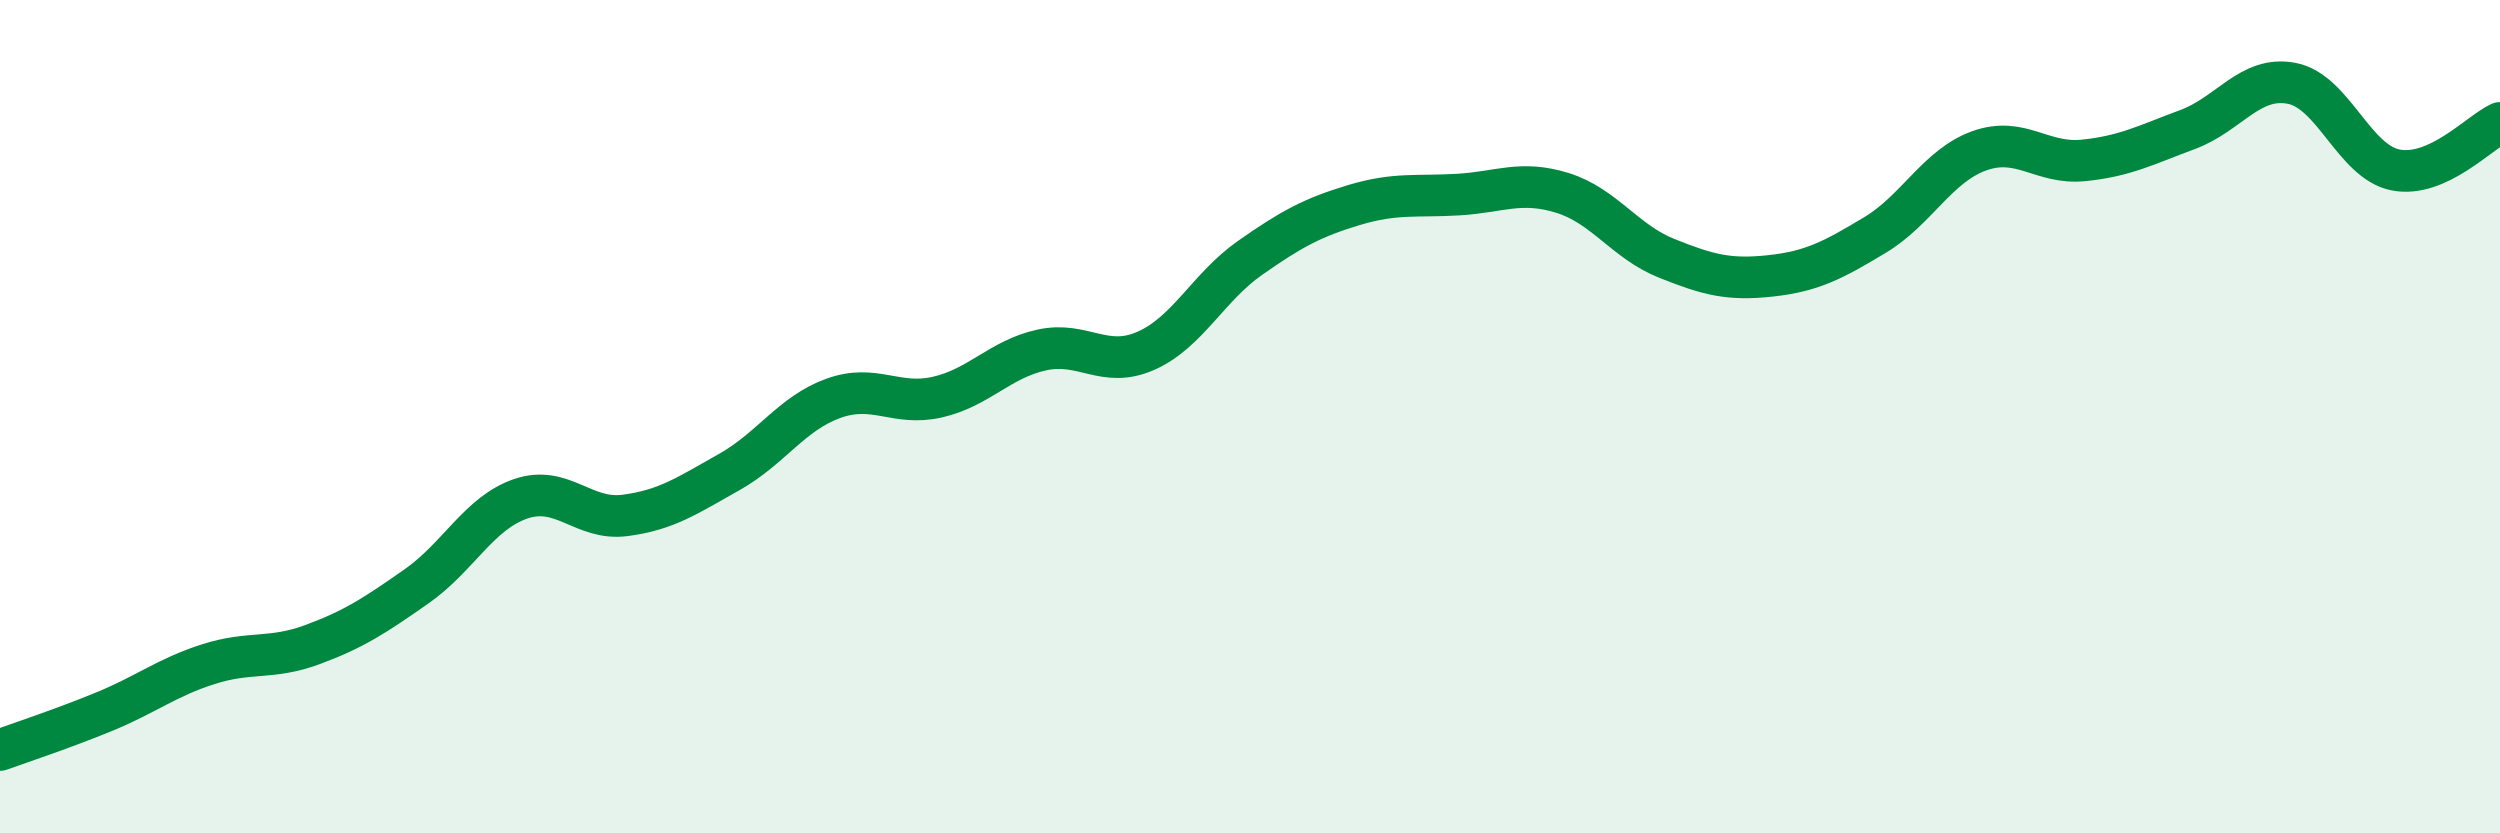
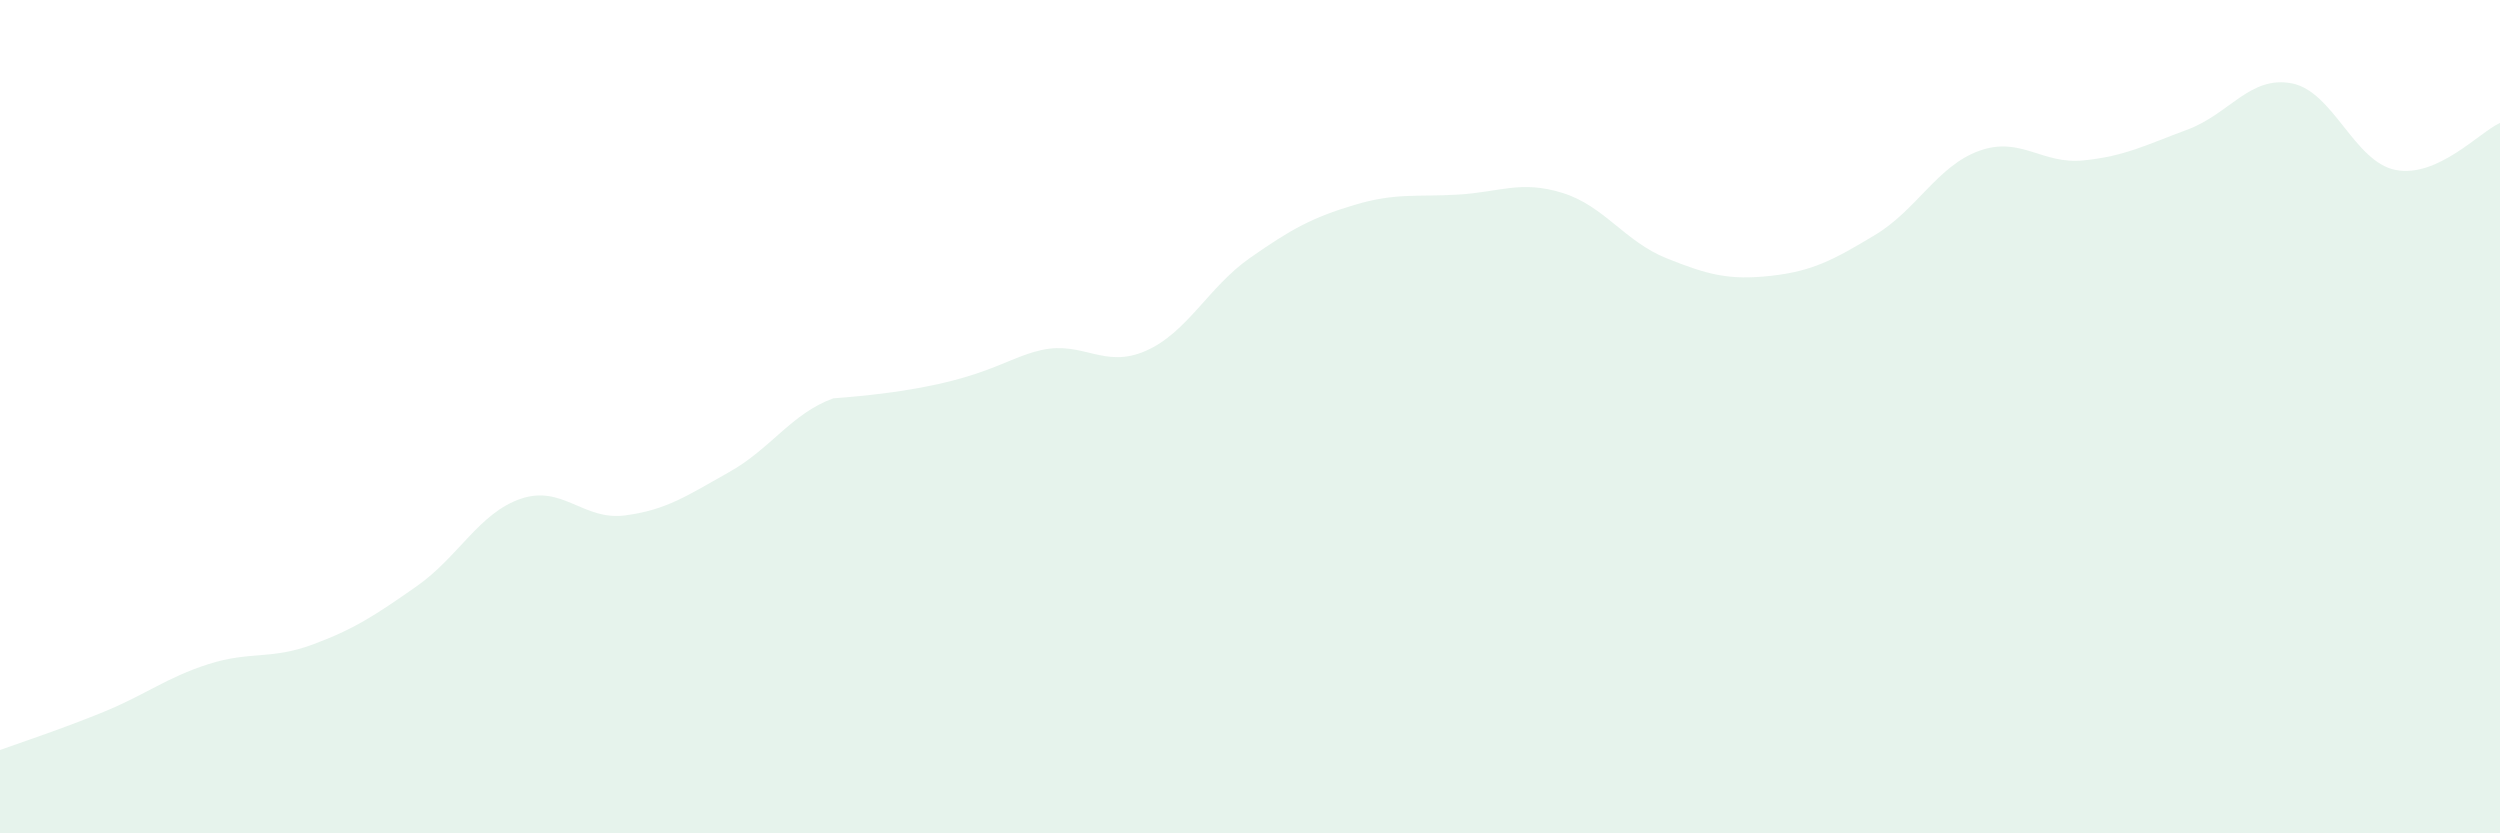
<svg xmlns="http://www.w3.org/2000/svg" width="60" height="20" viewBox="0 0 60 20">
-   <path d="M 0,18 C 0.5,17.82 1.5,17.49 2.5,17.08 C 3.5,16.67 4,16.26 5,15.94 C 6,15.62 6.5,15.84 7.5,15.47 C 8.5,15.1 9,14.77 10,14.07 C 11,13.37 11.5,12.31 12.5,11.97 C 13.5,11.63 14,12.5 15,12.37 C 16,12.24 16.5,11.89 17.5,11.33 C 18.5,10.77 19,9.92 20,9.56 C 21,9.2 21.5,9.76 22.5,9.53 C 23.5,9.3 24,8.62 25,8.4 C 26,8.18 26.5,8.86 27.5,8.42 C 28.5,7.98 29,6.89 30,6.19 C 31,5.49 31.5,5.22 32.5,4.92 C 33.5,4.62 34,4.73 35,4.67 C 36,4.61 36.5,4.32 37.5,4.63 C 38.5,4.94 39,5.8 40,6.2 C 41,6.6 41.5,6.73 42.5,6.62 C 43.5,6.51 44,6.24 45,5.64 C 46,5.04 46.5,3.98 47.5,3.62 C 48.5,3.26 49,3.95 50,3.85 C 51,3.75 51.5,3.48 52.5,3.11 C 53.5,2.74 54,1.81 55,2 C 56,2.19 56.5,3.89 57.5,4.08 C 58.5,4.27 59.5,3.18 60,2.95L60 20L0 20Z" fill="#008740" opacity="0.1" stroke-linecap="round" stroke-linejoin="round" />
-   <path d="M 0,18 C 0.5,17.82 1.5,17.49 2.5,17.08 C 3.5,16.67 4,16.26 5,15.94 C 6,15.62 6.5,15.84 7.5,15.47 C 8.5,15.1 9,14.77 10,14.07 C 11,13.37 11.5,12.31 12.5,11.97 C 13.5,11.63 14,12.5 15,12.37 C 16,12.24 16.5,11.89 17.5,11.33 C 18.5,10.77 19,9.92 20,9.56 C 21,9.2 21.5,9.76 22.5,9.53 C 23.5,9.3 24,8.62 25,8.4 C 26,8.18 26.5,8.86 27.5,8.42 C 28.5,7.98 29,6.89 30,6.19 C 31,5.49 31.5,5.22 32.5,4.92 C 33.5,4.62 34,4.73 35,4.67 C 36,4.61 36.5,4.32 37.5,4.63 C 38.5,4.94 39,5.8 40,6.2 C 41,6.6 41.5,6.73 42.5,6.62 C 43.5,6.51 44,6.24 45,5.64 C 46,5.04 46.5,3.98 47.5,3.62 C 48.5,3.26 49,3.95 50,3.85 C 51,3.75 51.5,3.48 52.5,3.11 C 53.5,2.74 54,1.81 55,2 C 56,2.19 56.5,3.89 57.5,4.08 C 58.5,4.27 59.5,3.18 60,2.95" stroke="#008740" stroke-width="1" fill="none" stroke-linecap="round" stroke-linejoin="round" />
+   <path d="M 0,18 C 0.5,17.82 1.5,17.49 2.5,17.08 C 3.5,16.67 4,16.26 5,15.94 C 6,15.62 6.5,15.84 7.5,15.47 C 8.5,15.1 9,14.77 10,14.07 C 11,13.37 11.5,12.31 12.5,11.97 C 13.5,11.63 14,12.5 15,12.37 C 16,12.24 16.5,11.89 17.5,11.33 C 18.5,10.77 19,9.92 20,9.56 C 23.5,9.3 24,8.62 25,8.4 C 26,8.18 26.5,8.86 27.5,8.42 C 28.5,7.98 29,6.89 30,6.19 C 31,5.49 31.5,5.22 32.5,4.92 C 33.5,4.62 34,4.73 35,4.67 C 36,4.61 36.5,4.32 37.5,4.63 C 38.5,4.94 39,5.8 40,6.2 C 41,6.6 41.5,6.73 42.5,6.62 C 43.5,6.51 44,6.24 45,5.64 C 46,5.04 46.5,3.98 47.5,3.62 C 48.5,3.26 49,3.95 50,3.85 C 51,3.75 51.5,3.48 52.5,3.11 C 53.5,2.74 54,1.81 55,2 C 56,2.19 56.5,3.89 57.5,4.08 C 58.5,4.27 59.5,3.18 60,2.95L60 20L0 20Z" fill="#008740" opacity="0.1" stroke-linecap="round" stroke-linejoin="round" />
</svg>